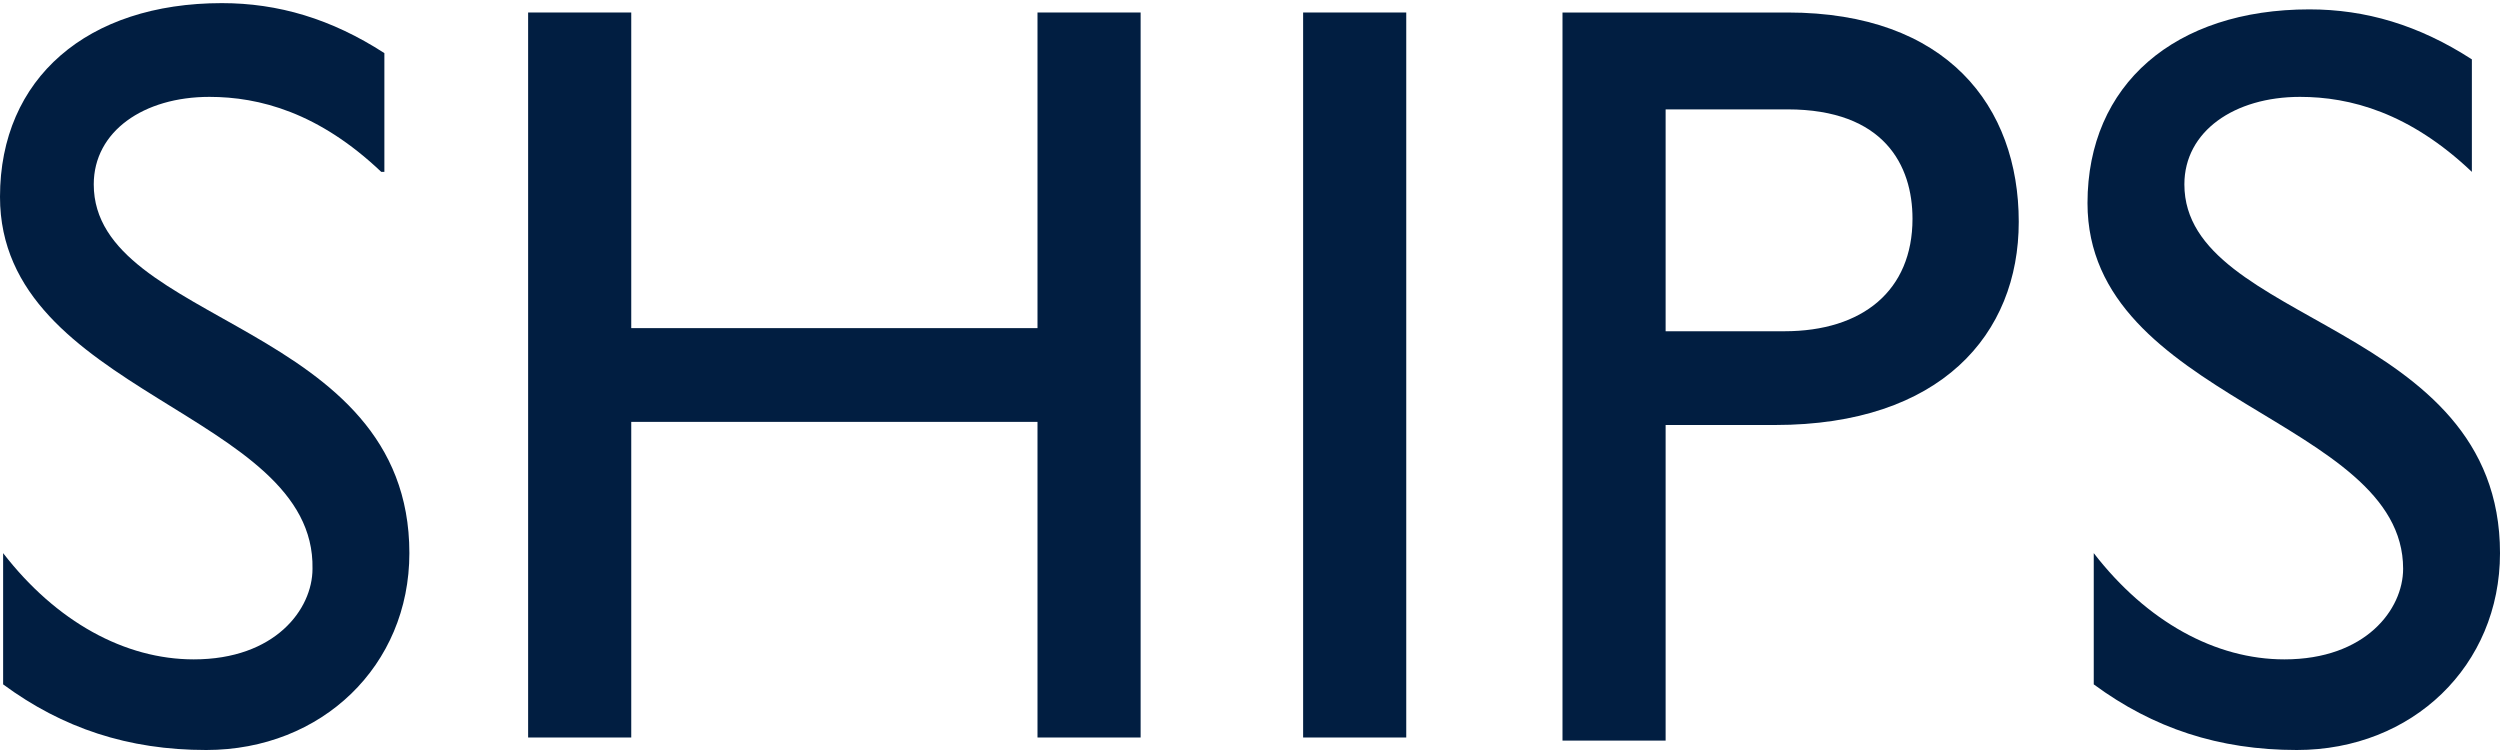
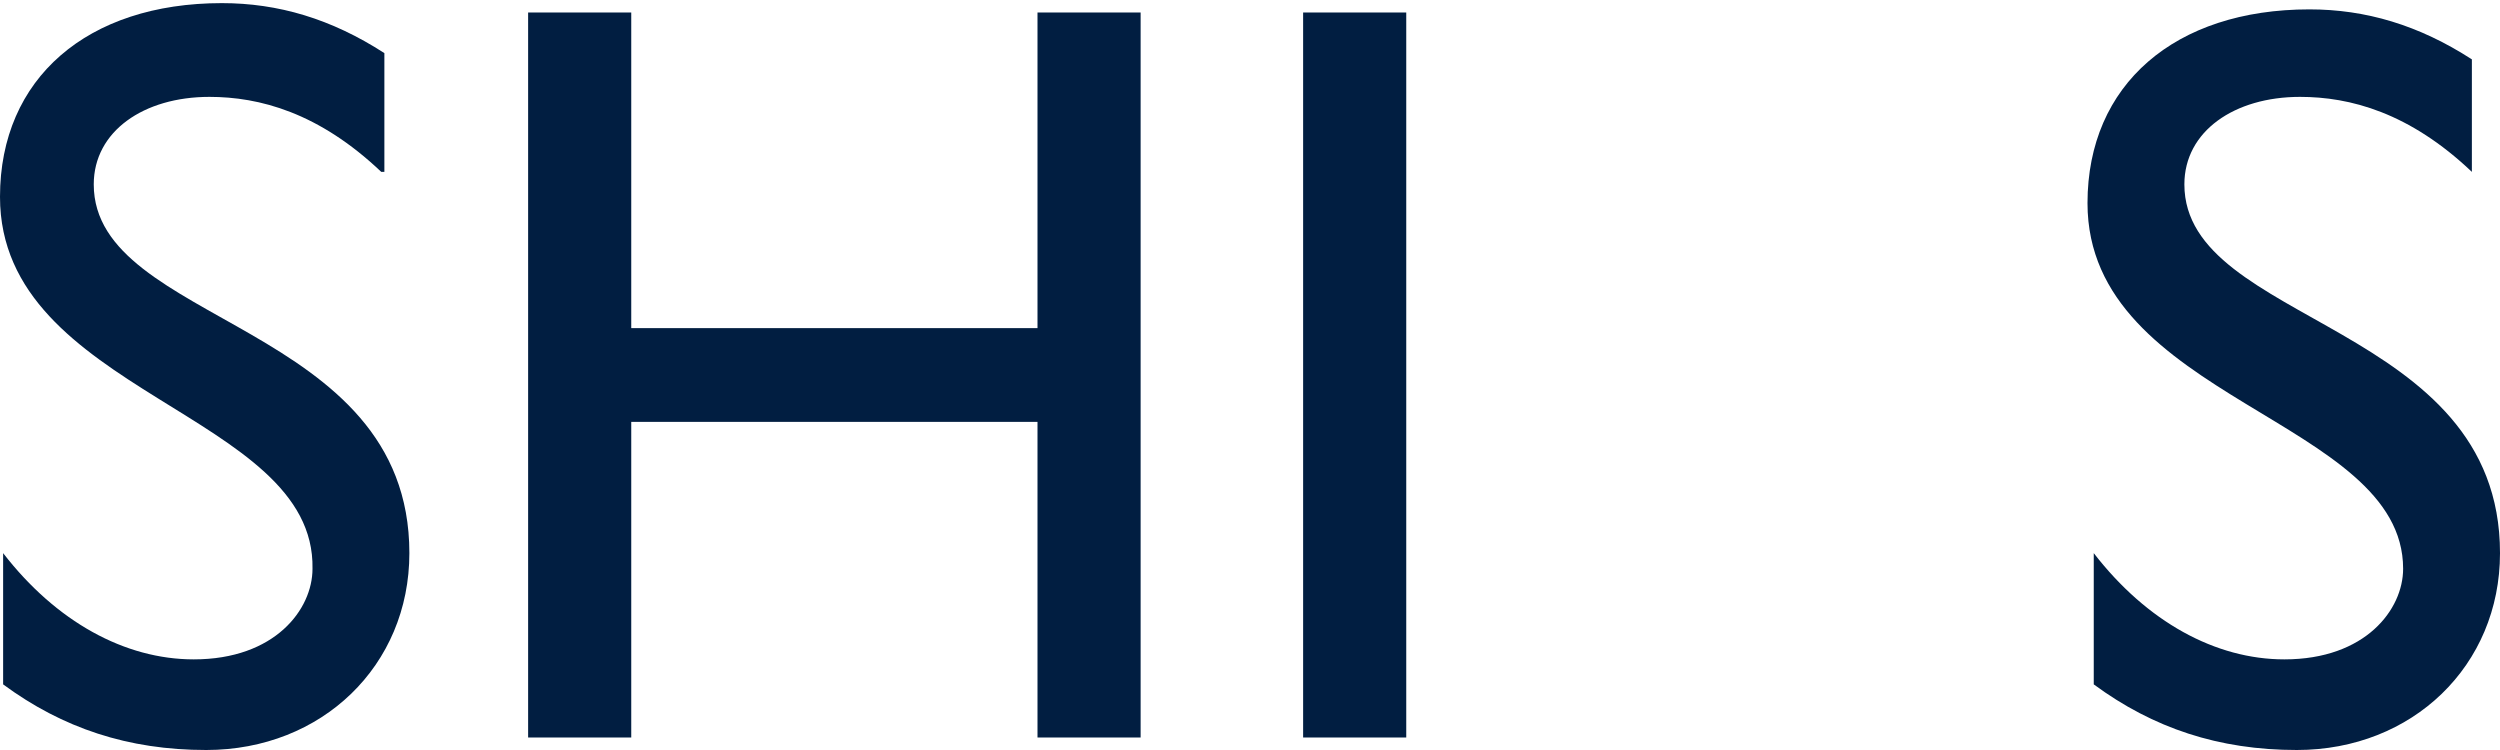
<svg xmlns="http://www.w3.org/2000/svg" version="1.1" id="レイヤー_1" x="0px" y="0px" viewBox="0 0 80 24" style="enable-background:new 0 0 80 24;" xml:space="preserve">
  <style type="text/css">
	.st0{fill:#011E41;}
</style>
  <g>
    <path class="st0" d="M12.2,5.5c-2-1.9-3.9-2.4-5.5-2.4c-2.1,0-3.7,1.1-3.7,2.8c0,4.5,10.1,4.4,10.1,11.8c0,3.6-2.8,6.3-6.5,6.3   c-2.5,0-4.6-0.7-6.5-2.1v-4.2c1.7,2.2,3.9,3.4,6.1,3.4c2.6,0,3.8-1.6,3.8-2.9C10.1,13.2,0,12.6,0,6.3c0-3.8,2.8-6.2,7.1-6.2   c1.8,0,3.5,0.5,5.2,1.6V5.5z" />
    <path class="st0" d="M36.5,23.6h-3.3V13.5h-13v10.1h-3.3V0.4h3.3v10.1h13V0.4h3.3V23.6z" />
    <path class="st0" d="M45,23.6h-3.3V0.4H45V23.6z" />
-     <path class="st0" d="M57.2,0.4c5.1,0,7.4,3,7.4,6.7c0,3.6-2.5,6.5-7.8,6.5h-3.5v10.1H50V0.4H57.2z M53.3,10.6h3.8   c2.5,0,4.1-1.3,4.1-3.6c0-1.7-0.9-3.5-4-3.5h-3.9V10.6z" />
    <path class="st0" d="M79.1,5.5c-2-1.9-3.9-2.4-5.5-2.4c-2.1,0-3.7,1.1-3.7,2.8c0,4.5,10.1,4.4,10.1,11.8c0,3.6-2.8,6.3-6.5,6.3   c-2.5,0-4.6-0.7-6.5-2.1v-4.2c1.7,2.2,3.9,3.4,6.1,3.4c2.6,0,3.8-1.6,3.8-2.9c0-4.8-10.1-5.4-10.1-11.7c0-3.8,2.8-6.2,7.1-6.2   c1.8,0,3.5,0.5,5.2,1.6V5.5z" />
  </g>
</svg>